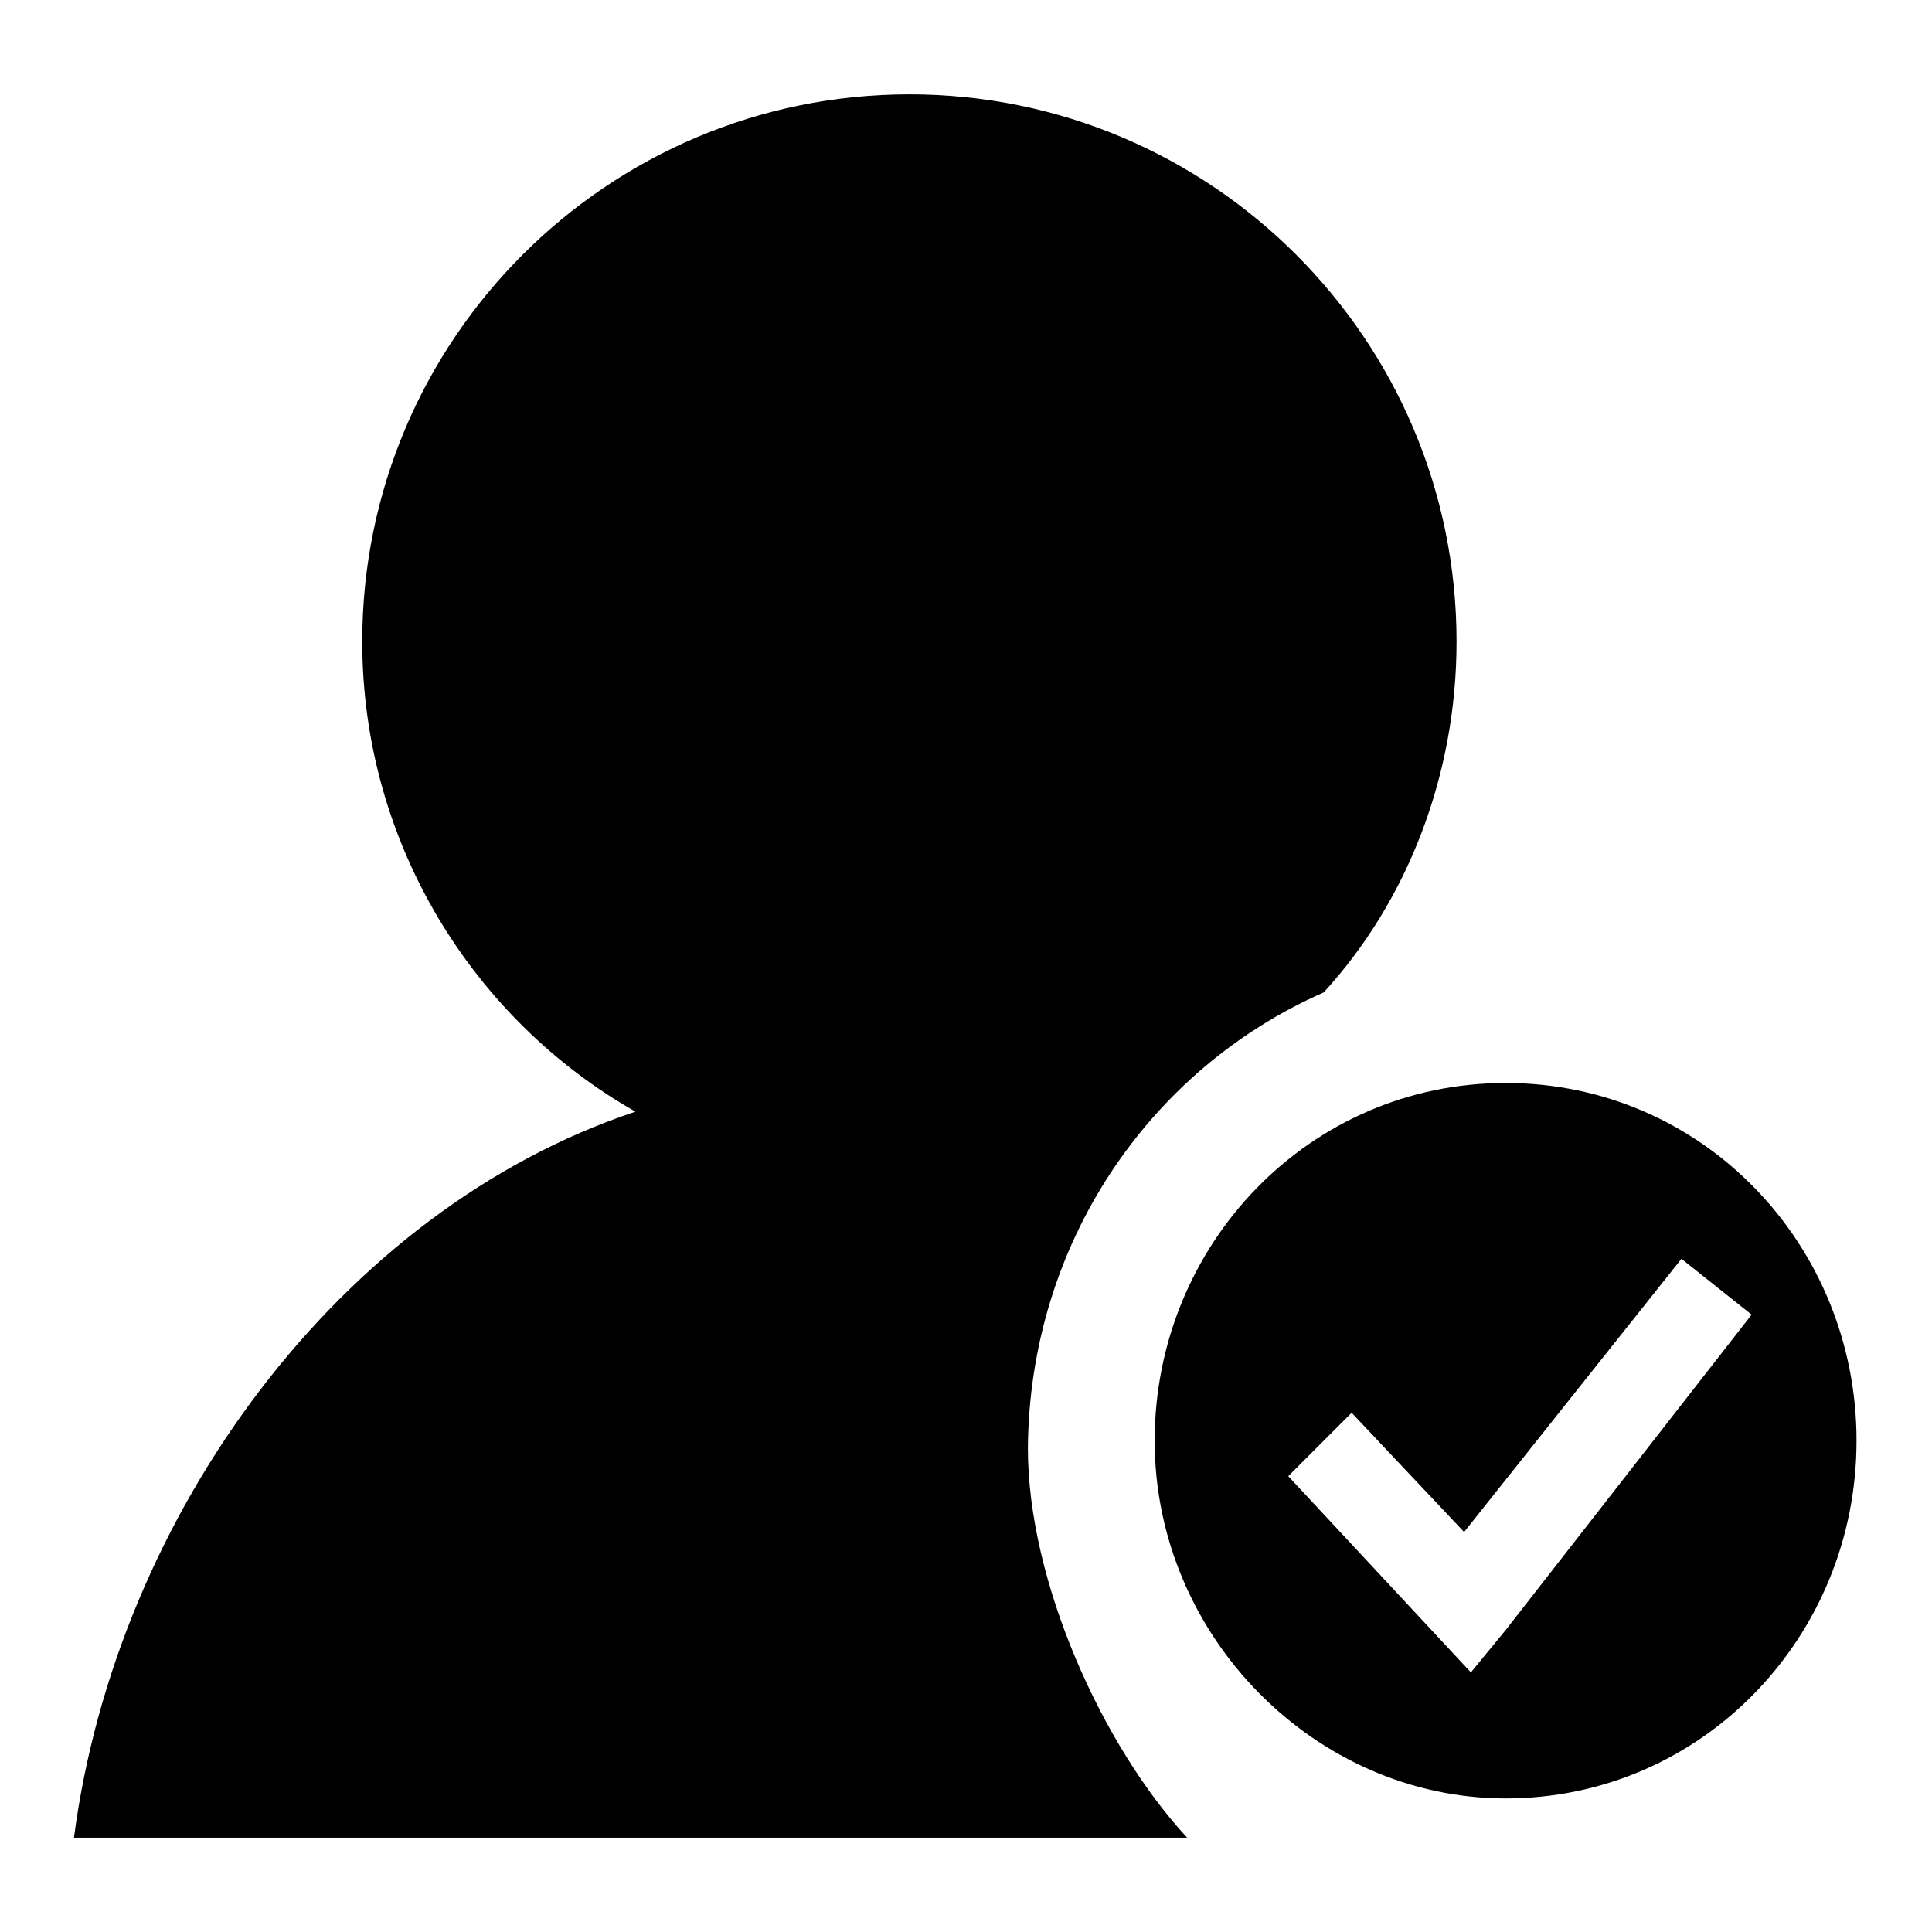
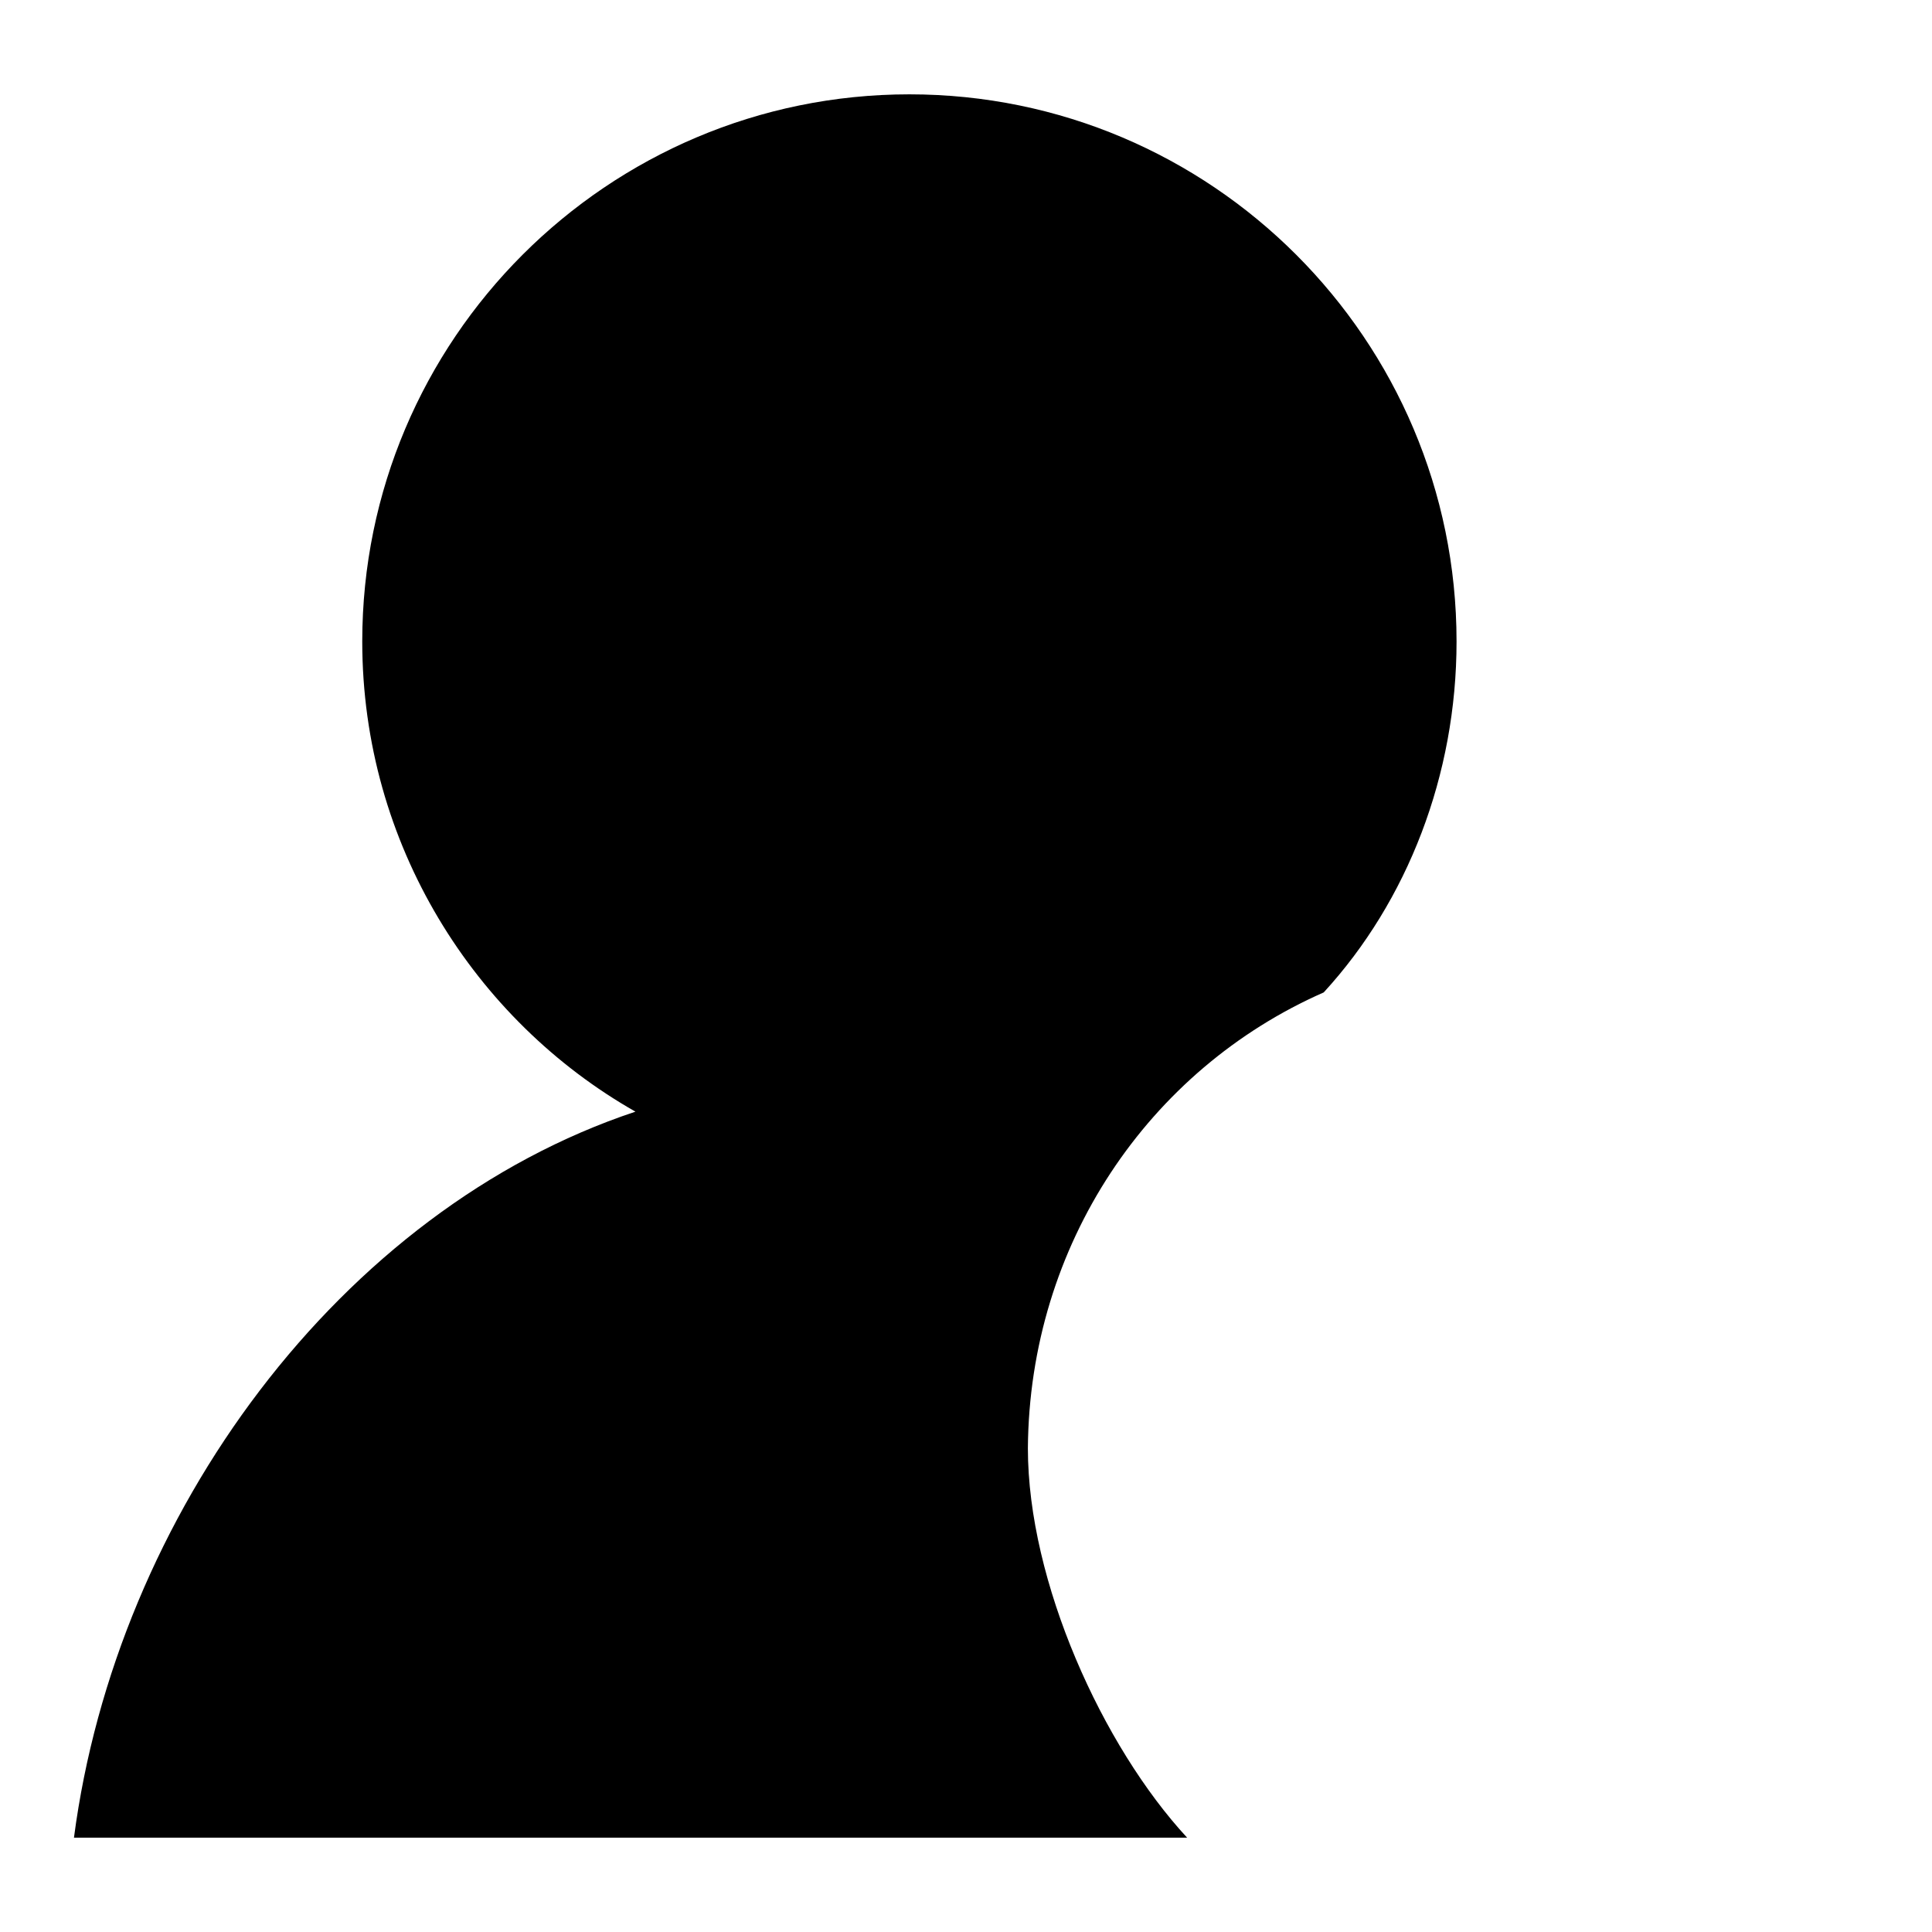
<svg xmlns="http://www.w3.org/2000/svg" version="1.1" x="0px" y="0px" viewBox="0 0 256 256" enable-background="new 0 0 256 256" xml:space="preserve">
  <g>
    <g>
      <path fill="#000000" d="M175.4,131.5C186.5,119.4,193,102.7,193,85c0-40-32.5-72.5-72.5-72.5c-40,0-72.5,32.5-72.5,72.5c0,26.9,14.9,50.2,36.2,62.3c-39.1,13-68.8,53.4-74.4,96.2h147.5c-11.2-12.1-21.1-33.9-21.1-51.6C136.4,164.9,152.2,141.7,175.4,131.5L175.4,131.5z" />
-       <path fill="#000000" d="M199.5,143.5c-26,0-46.5,21.4-46.5,47.4s21.4,47.4,46.5,47.4c26,0,46.5-21.4,46.5-47.4S225.6,143.5,199.5,143.5z M199.5,216l-4.6,5.6l-24.2-26l8.4-8.4L194,203l28.8-36.2l9.3,7.4L199.5,216L199.5,216z" />
    </g>
  </g>
</svg>